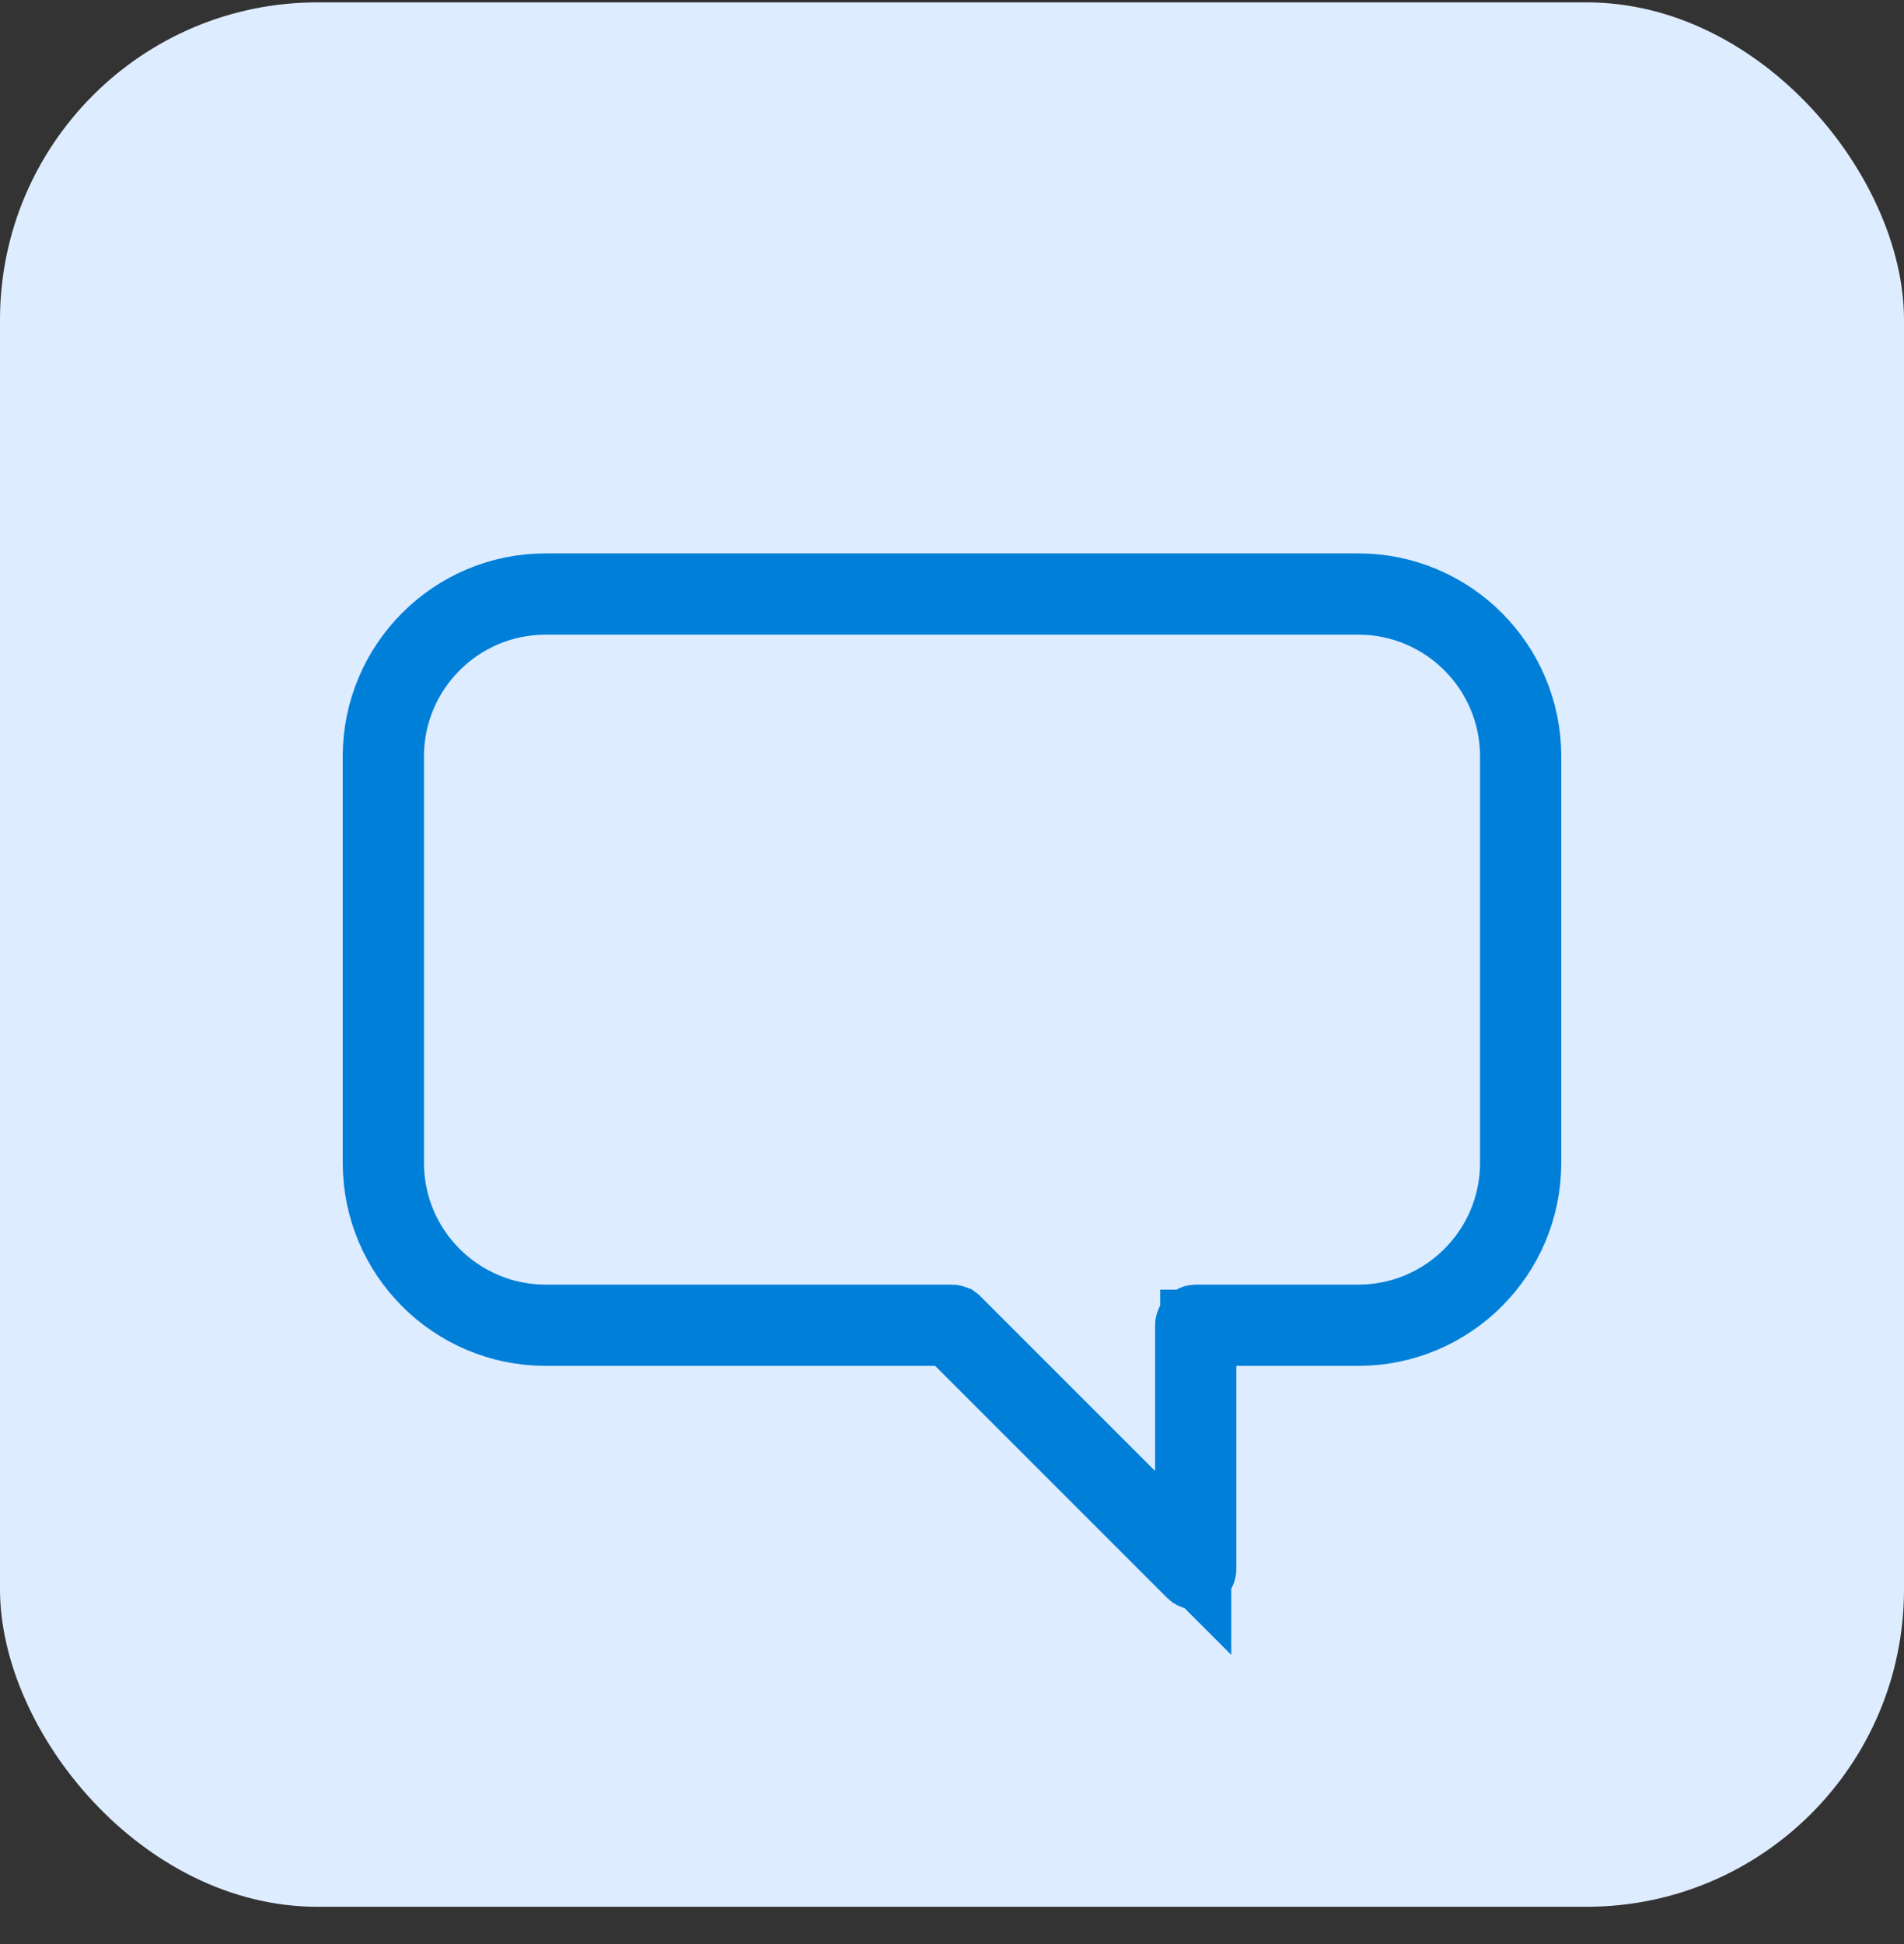
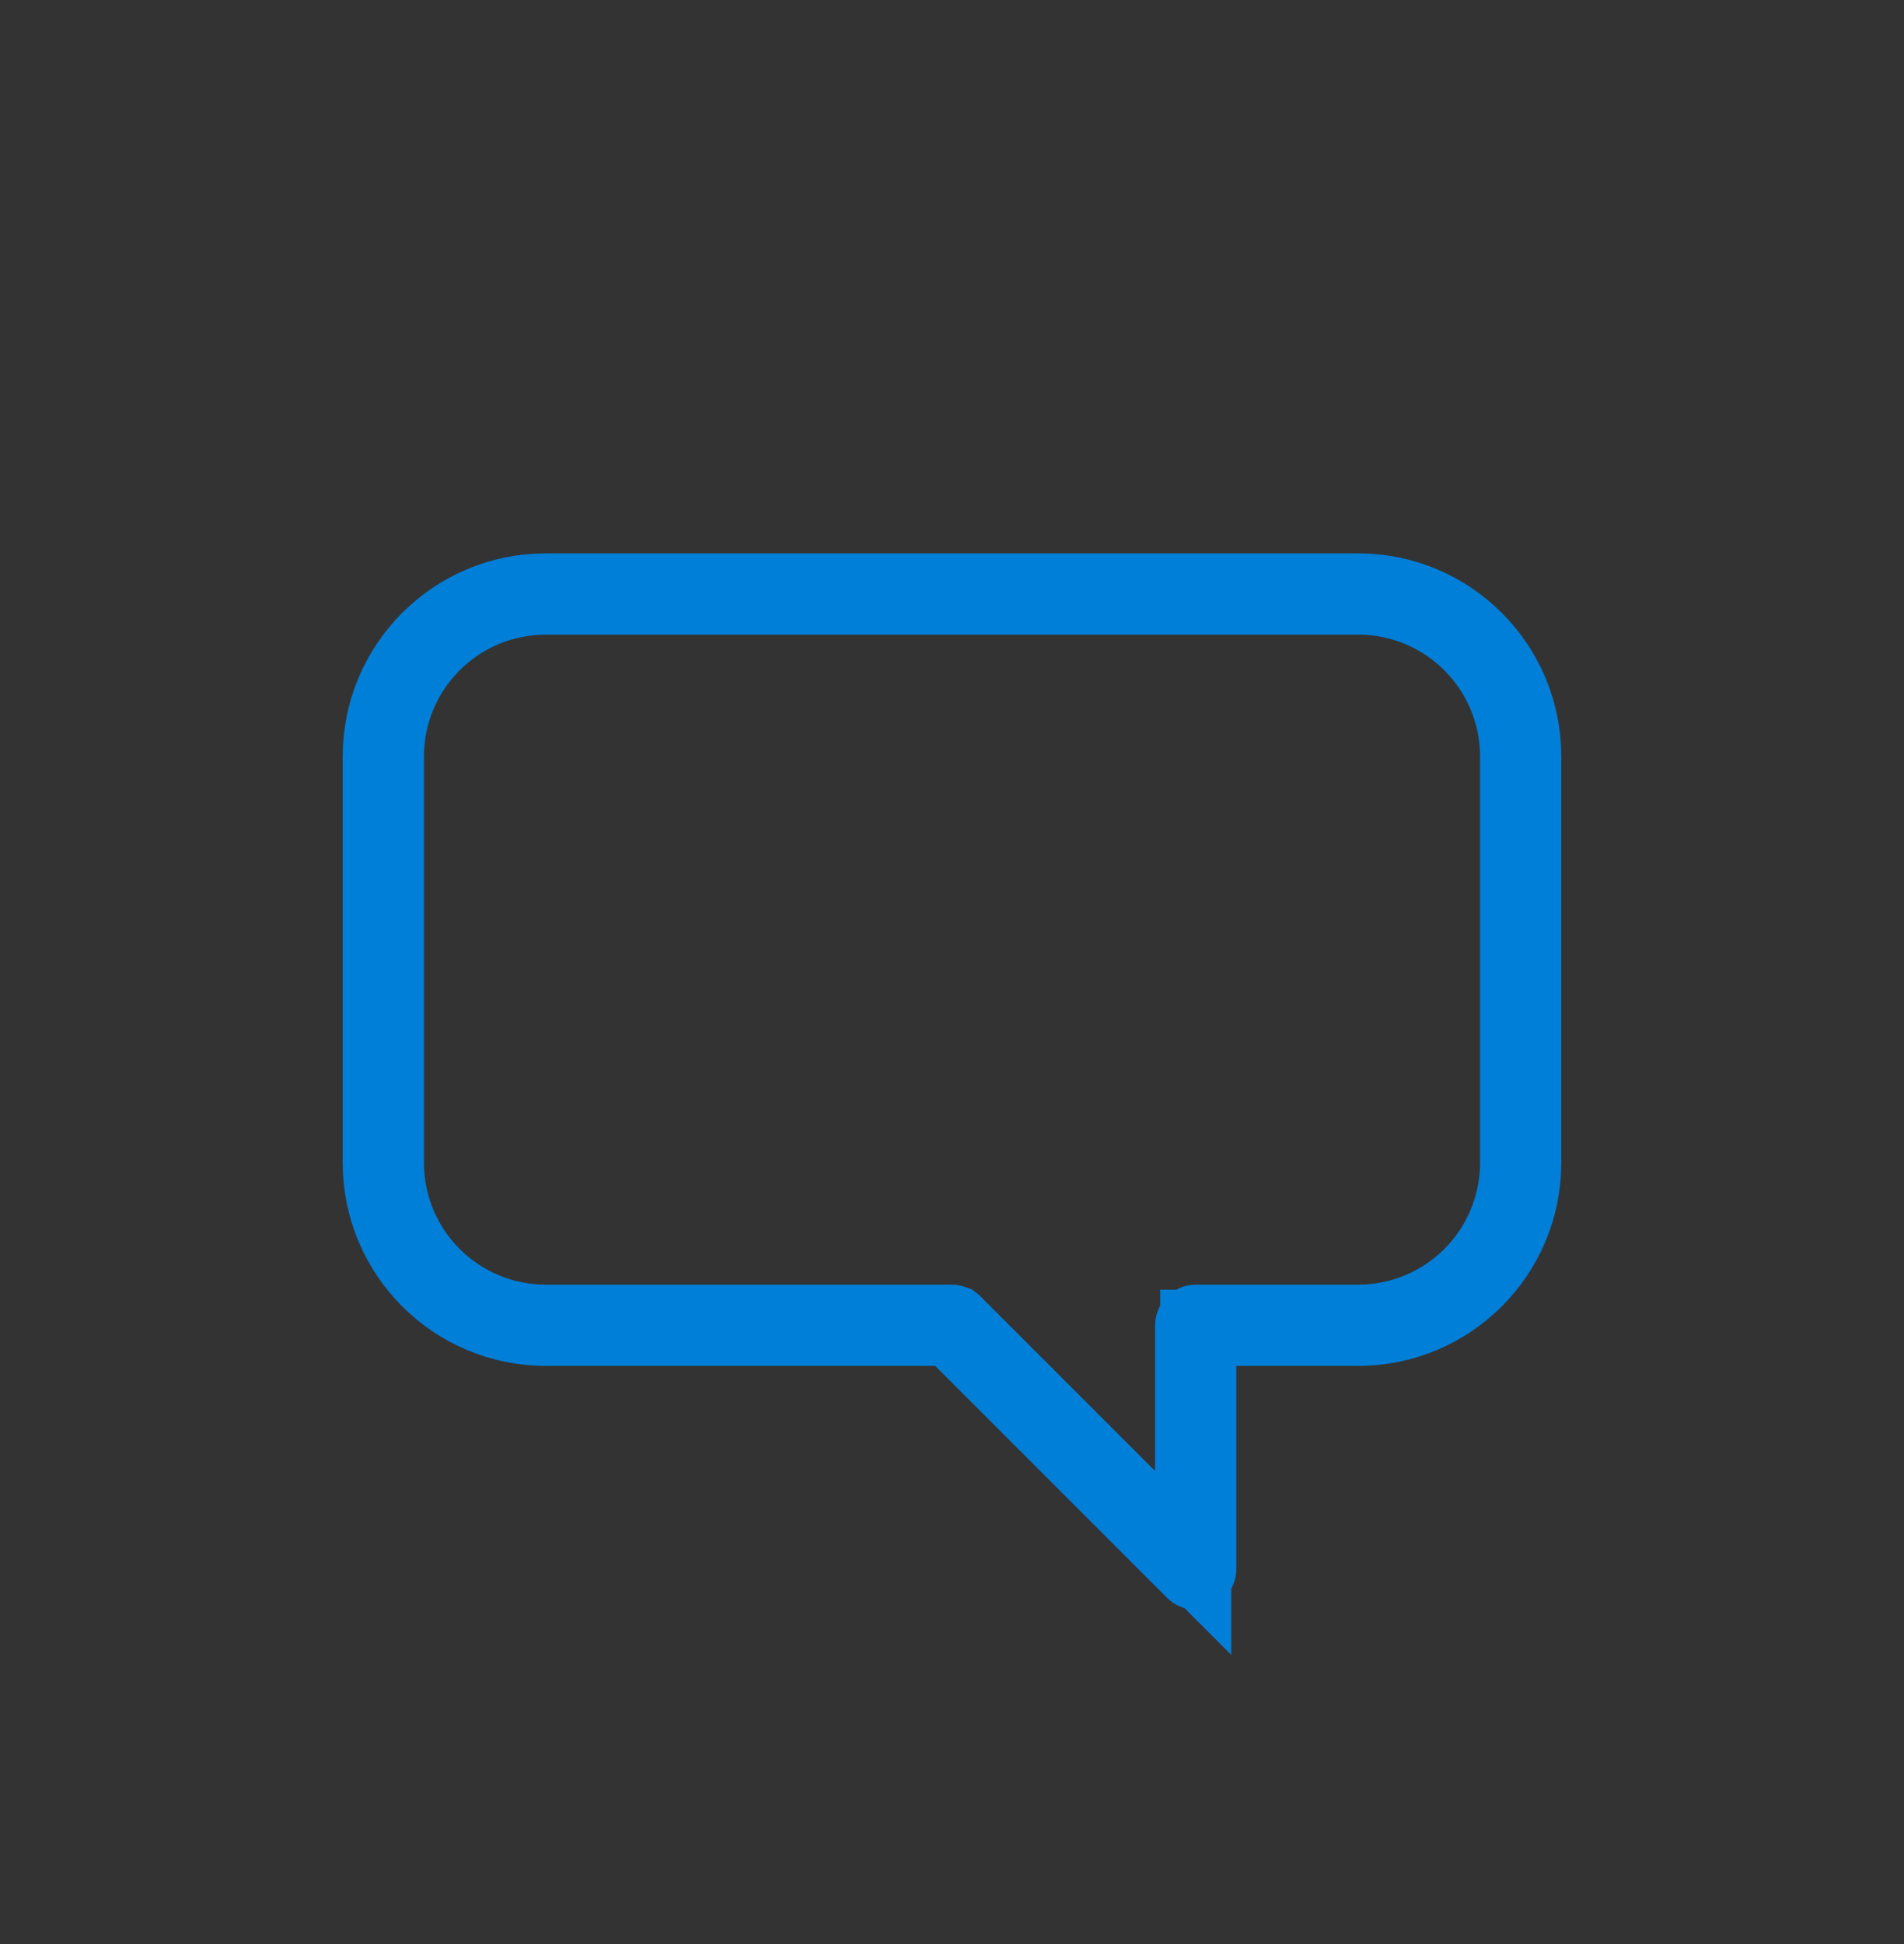
<svg xmlns="http://www.w3.org/2000/svg" width="48" height="49" viewBox="0 0 48 49" fill="none">
  <rect x="0" y="0" width="48" height="49" fill="#333333" stroke="none" />
-   <rect y="0.06" width="48" height="48" rx="8" fill="#DEECFF" />
  <path d="M13.76 14.908H34.24C36.537 14.908 38.4 16.77 38.4 19.068V29.308C38.4 31.605 36.537 33.467 34.24 33.467H30.208V39.547C30.208 39.56 30.204 39.573 30.198 39.583L30.168 39.607C30.145 39.617 30.117 39.611 30.099 39.593L24.254 33.748L23.974 33.467H13.76C11.463 33.467 9.6 31.605 9.6 29.308V19.068C9.6 16.77 11.463 14.908 13.76 14.908ZM13.76 15.036C11.533 15.036 9.728 16.841 9.728 19.068V29.308C9.728 31.535 11.534 33.339 13.76 33.339H24C24.009 33.339 24.017 33.341 24.025 33.344L24.045 33.359L28.441 37.754L30.08 39.393V33.404C30.08 33.368 30.109 33.339 30.144 33.339H34.24C36.466 33.339 38.272 31.535 38.272 29.308V19.068C38.272 16.841 36.466 15.036 34.24 15.036H13.76Z" fill="#007FD9" stroke="#007FD9" stroke-width="1.92" />
</svg>